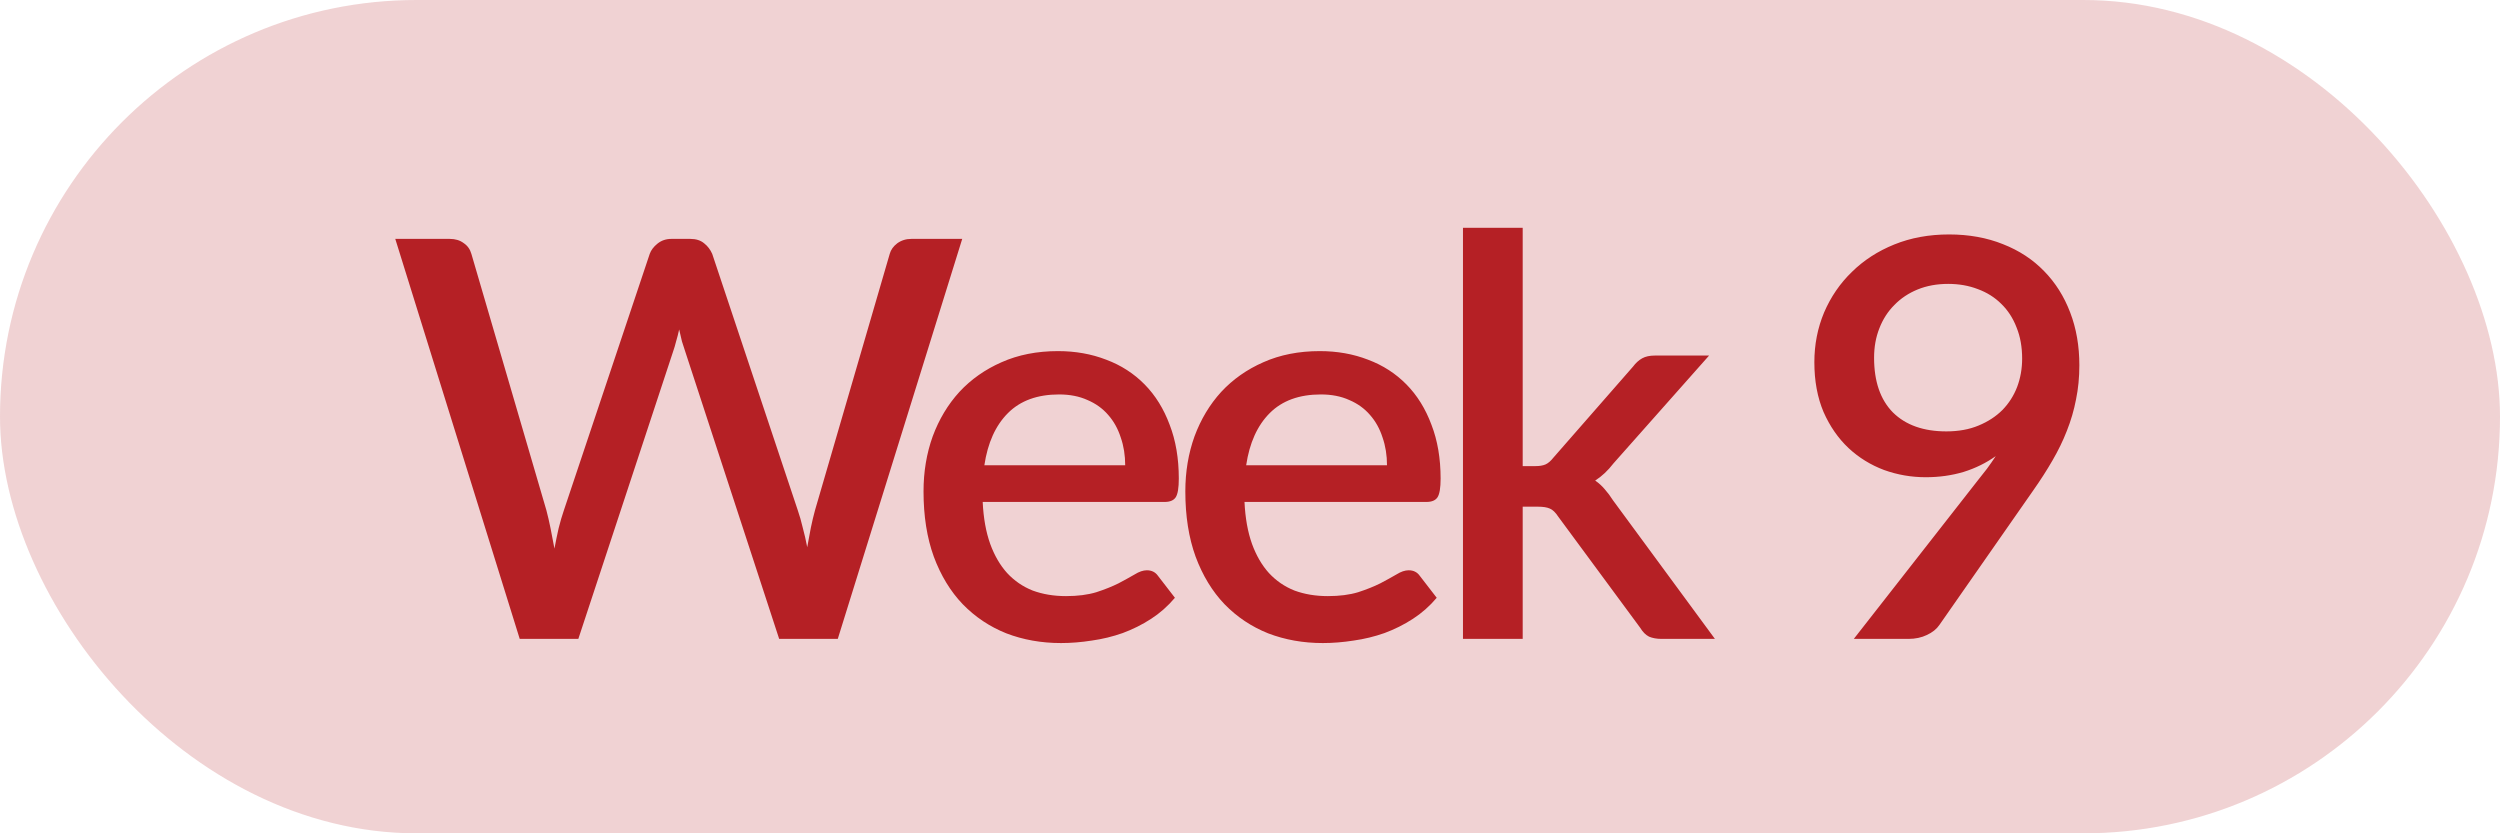
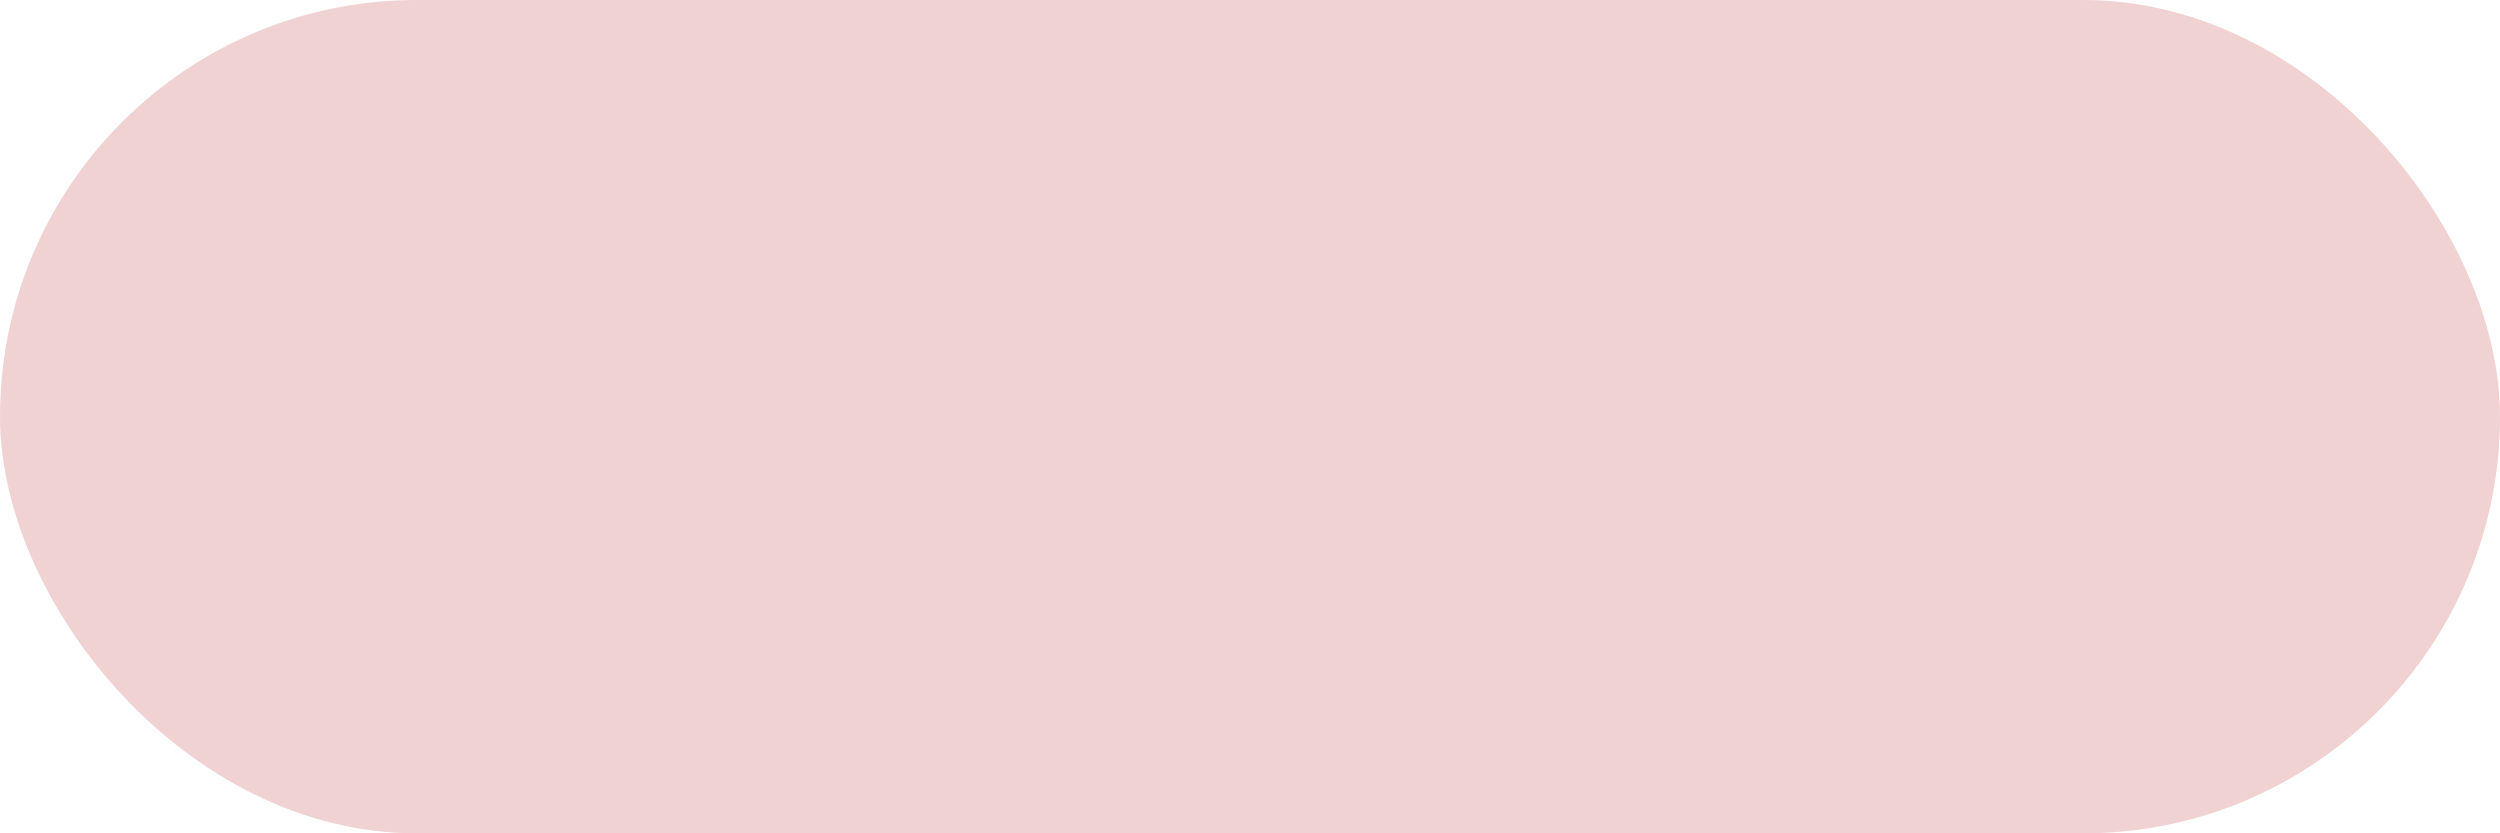
<svg xmlns="http://www.w3.org/2000/svg" width="90" height="30" viewBox="0 0 90 30" fill="none">
  <rect width="90" height="30" rx="15" fill="#B52025" fill-opacity="0.2" />
-   <path d="M34.64 8.6L30.16 23H28.05L24.67 12.66C24.63 12.547 24.59 12.423 24.55 12.29C24.517 12.157 24.483 12.013 24.45 11.86C24.417 12.013 24.38 12.157 24.34 12.29C24.307 12.423 24.27 12.547 24.23 12.66L20.82 23H18.71L14.23 8.6H16.19C16.39 8.6 16.557 8.65 16.69 8.75C16.83 8.843 16.923 8.973 16.97 9.14L19.67 18.37C19.723 18.57 19.773 18.787 19.82 19.02C19.867 19.253 19.913 19.497 19.96 19.75C20.007 19.497 20.057 19.253 20.11 19.02C20.17 18.78 20.233 18.563 20.3 18.37L23.39 9.14C23.437 9.007 23.53 8.883 23.67 8.77C23.81 8.657 23.977 8.6 24.17 8.6H24.85C25.057 8.6 25.223 8.653 25.35 8.76C25.477 8.86 25.573 8.987 25.64 9.14L28.72 18.37C28.787 18.563 28.847 18.773 28.9 19C28.96 19.22 29.013 19.453 29.06 19.7C29.107 19.453 29.15 19.22 29.19 19C29.237 18.773 29.287 18.563 29.34 18.37L32.03 9.14C32.07 8.993 32.16 8.867 32.3 8.76C32.447 8.653 32.617 8.6 32.81 8.6H34.64ZM40.507 16.75C40.507 16.39 40.454 16.057 40.347 15.75C40.247 15.437 40.097 15.167 39.897 14.94C39.697 14.707 39.447 14.527 39.147 14.4C38.854 14.267 38.514 14.2 38.127 14.2C37.347 14.2 36.734 14.423 36.287 14.87C35.84 15.317 35.557 15.943 35.437 16.75H40.507ZM35.377 18.07C35.404 18.65 35.494 19.153 35.647 19.58C35.8 20 36.004 20.35 36.257 20.63C36.517 20.91 36.824 21.12 37.177 21.26C37.537 21.393 37.937 21.46 38.377 21.46C38.797 21.46 39.16 21.413 39.467 21.32C39.774 21.22 40.04 21.113 40.267 21C40.494 20.88 40.687 20.773 40.847 20.68C41.007 20.58 41.154 20.53 41.287 20.53C41.46 20.53 41.594 20.597 41.687 20.73L42.297 21.52C42.044 21.82 41.757 22.073 41.437 22.28C41.117 22.487 40.777 22.657 40.417 22.79C40.057 22.917 39.687 23.007 39.307 23.06C38.927 23.12 38.557 23.15 38.197 23.15C37.49 23.15 36.834 23.033 36.227 22.8C35.627 22.56 35.104 22.21 34.657 21.75C34.217 21.29 33.87 20.72 33.617 20.04C33.37 19.36 33.247 18.577 33.247 17.69C33.247 16.983 33.357 16.323 33.577 15.71C33.804 15.097 34.124 14.563 34.537 14.11C34.957 13.657 35.464 13.3 36.057 13.04C36.657 12.773 37.334 12.64 38.087 12.64C38.714 12.64 39.294 12.743 39.827 12.95C40.36 13.15 40.82 13.447 41.207 13.84C41.594 14.233 41.894 14.717 42.107 15.29C42.327 15.857 42.437 16.503 42.437 17.23C42.437 17.563 42.4 17.787 42.327 17.9C42.254 18.013 42.12 18.07 41.927 18.07H35.377ZM49.932 16.75C49.932 16.39 49.879 16.057 49.772 15.75C49.672 15.437 49.522 15.167 49.322 14.94C49.122 14.707 48.872 14.527 48.572 14.4C48.279 14.267 47.939 14.2 47.552 14.2C46.772 14.2 46.159 14.423 45.712 14.87C45.265 15.317 44.982 15.943 44.862 16.75H49.932ZM44.802 18.07C44.829 18.65 44.919 19.153 45.072 19.58C45.225 20 45.429 20.35 45.682 20.63C45.942 20.91 46.249 21.12 46.602 21.26C46.962 21.393 47.362 21.46 47.802 21.46C48.222 21.46 48.585 21.413 48.892 21.32C49.199 21.22 49.465 21.113 49.692 21C49.919 20.88 50.112 20.773 50.272 20.68C50.432 20.58 50.579 20.53 50.712 20.53C50.885 20.53 51.019 20.597 51.112 20.73L51.722 21.52C51.469 21.82 51.182 22.073 50.862 22.28C50.542 22.487 50.202 22.657 49.842 22.79C49.482 22.917 49.112 23.007 48.732 23.06C48.352 23.12 47.982 23.15 47.622 23.15C46.915 23.15 46.259 23.033 45.652 22.8C45.052 22.56 44.529 22.21 44.082 21.75C43.642 21.29 43.295 20.72 43.042 20.04C42.795 19.36 42.672 18.577 42.672 17.69C42.672 16.983 42.782 16.323 43.002 15.71C43.229 15.097 43.549 14.563 43.962 14.11C44.382 13.657 44.889 13.3 45.482 13.04C46.082 12.773 46.759 12.64 47.512 12.64C48.139 12.64 48.719 12.743 49.252 12.95C49.785 13.15 50.245 13.447 50.632 13.84C51.019 14.233 51.319 14.717 51.532 15.29C51.752 15.857 51.862 16.503 51.862 17.23C51.862 17.563 51.825 17.787 51.752 17.9C51.679 18.013 51.545 18.07 51.352 18.07H44.802ZM54.817 8.2V16.78H55.277C55.424 16.78 55.544 16.76 55.637 16.72C55.73 16.68 55.827 16.597 55.927 16.47L58.787 13.2C58.887 13.067 58.997 12.967 59.117 12.9C59.237 12.833 59.39 12.8 59.577 12.8H61.527L58.087 16.68C57.887 16.94 57.667 17.147 57.427 17.3C57.56 17.393 57.677 17.5 57.777 17.62C57.877 17.733 57.974 17.863 58.067 18.01L61.737 23H59.817C59.644 23 59.494 22.973 59.367 22.92C59.247 22.86 59.14 22.753 59.047 22.6L56.097 18.6C55.997 18.447 55.897 18.35 55.797 18.31C55.697 18.263 55.547 18.24 55.347 18.24H54.817V23H52.667V8.2H54.817ZM67.467 12.88C67.467 13.733 67.693 14.39 68.147 14.85C68.607 15.303 69.247 15.53 70.067 15.53C70.507 15.53 70.893 15.46 71.227 15.32C71.567 15.18 71.853 14.993 72.087 14.76C72.32 14.52 72.497 14.243 72.617 13.93C72.737 13.61 72.797 13.27 72.797 12.91C72.797 12.49 72.73 12.117 72.597 11.79C72.47 11.457 72.287 11.173 72.047 10.94C71.813 10.707 71.533 10.53 71.207 10.41C70.88 10.283 70.523 10.22 70.137 10.22C69.73 10.22 69.363 10.287 69.037 10.42C68.71 10.553 68.43 10.74 68.197 10.98C67.963 11.213 67.783 11.493 67.657 11.82C67.53 12.14 67.467 12.493 67.467 12.88ZM71.157 17.35C71.29 17.183 71.413 17.027 71.527 16.88C71.64 16.727 71.747 16.573 71.847 16.42C71.5 16.667 71.113 16.857 70.687 16.99C70.26 17.117 69.807 17.18 69.327 17.18C68.807 17.18 68.307 17.093 67.827 16.92C67.347 16.74 66.92 16.477 66.547 16.13C66.173 15.777 65.873 15.343 65.647 14.83C65.427 14.31 65.317 13.713 65.317 13.04C65.317 12.407 65.433 11.81 65.667 11.25C65.907 10.69 66.24 10.203 66.667 9.79C67.093 9.37 67.603 9.04 68.197 8.8C68.79 8.56 69.447 8.44 70.167 8.44C70.88 8.44 71.527 8.557 72.107 8.79C72.687 9.017 73.18 9.34 73.587 9.76C73.993 10.173 74.307 10.67 74.527 11.25C74.747 11.823 74.857 12.457 74.857 13.15C74.857 13.583 74.817 13.993 74.737 14.38C74.663 14.767 74.553 15.143 74.407 15.51C74.267 15.87 74.093 16.227 73.887 16.58C73.687 16.927 73.46 17.28 73.207 17.64L69.817 22.5C69.717 22.647 69.567 22.767 69.367 22.86C69.173 22.953 68.953 23 68.707 23H66.737L71.157 17.35Z" fill="#B52025" />
</svg>